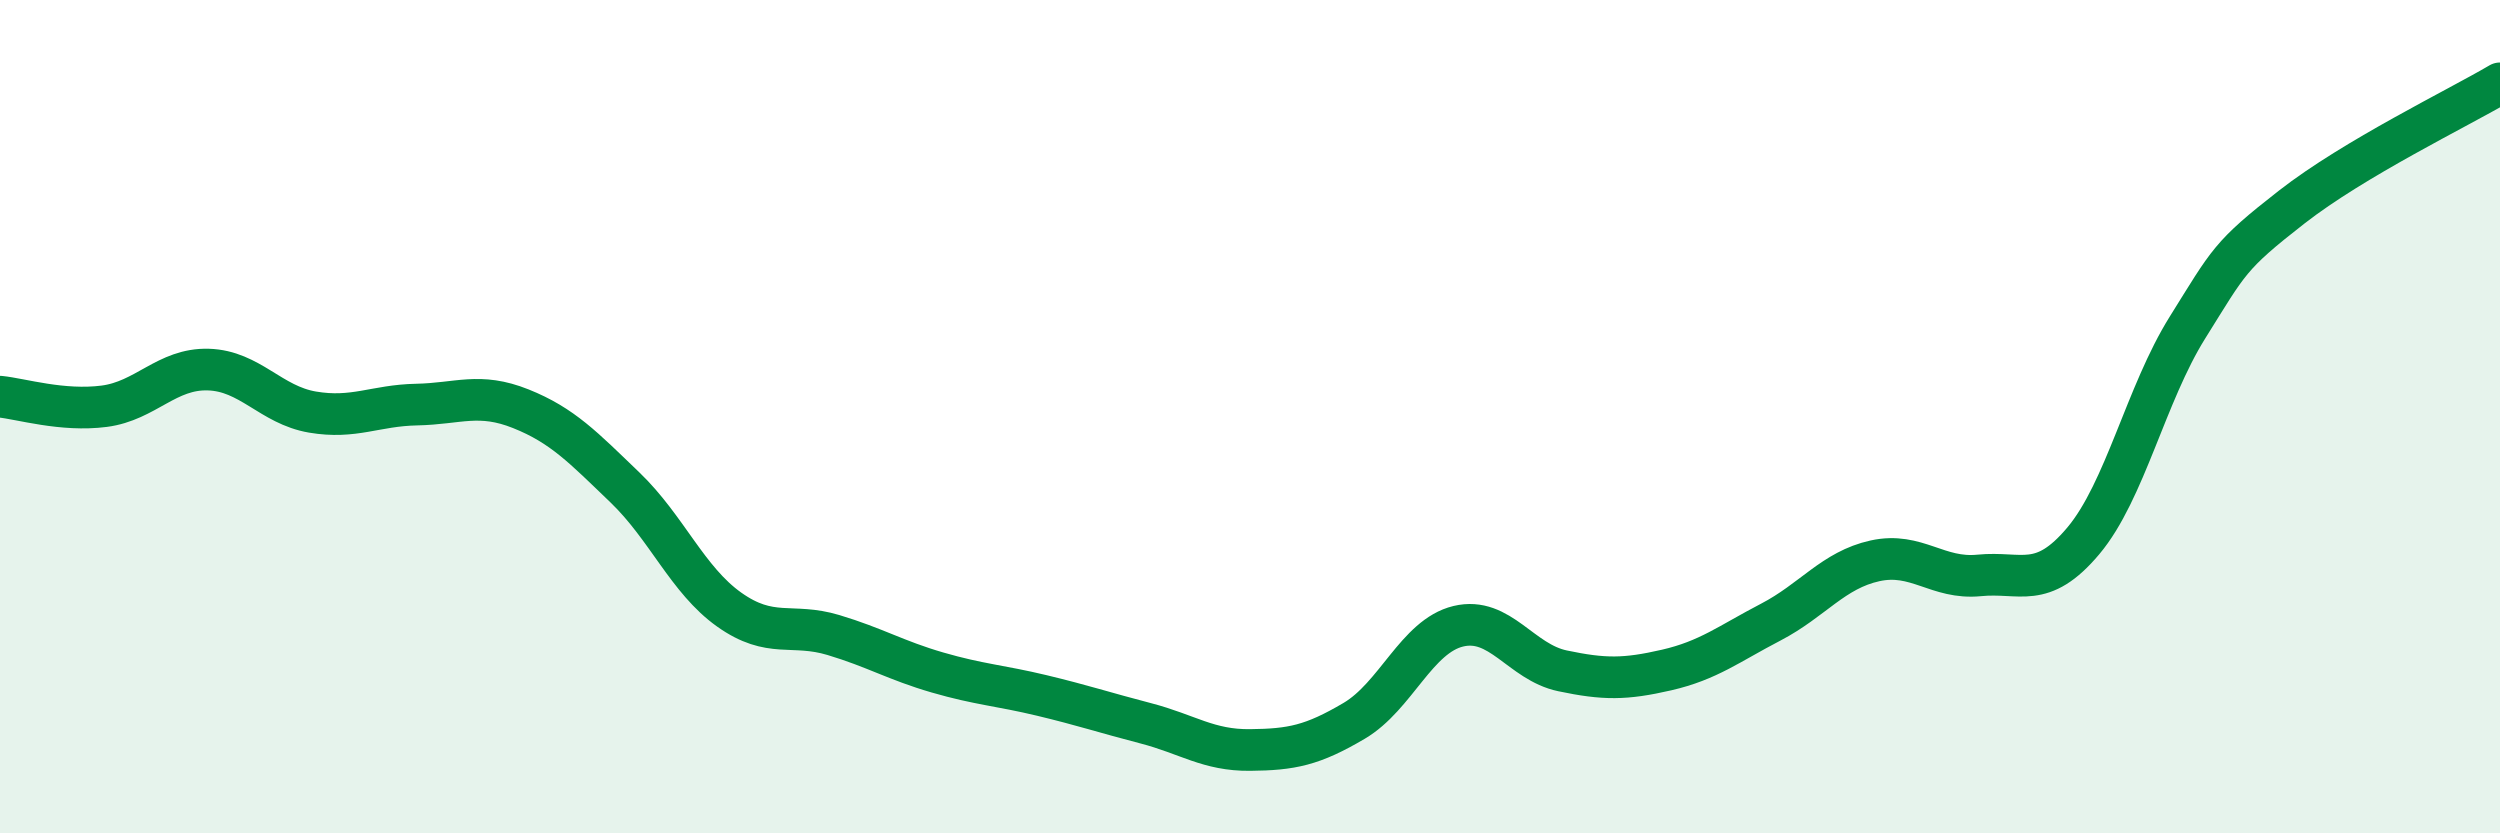
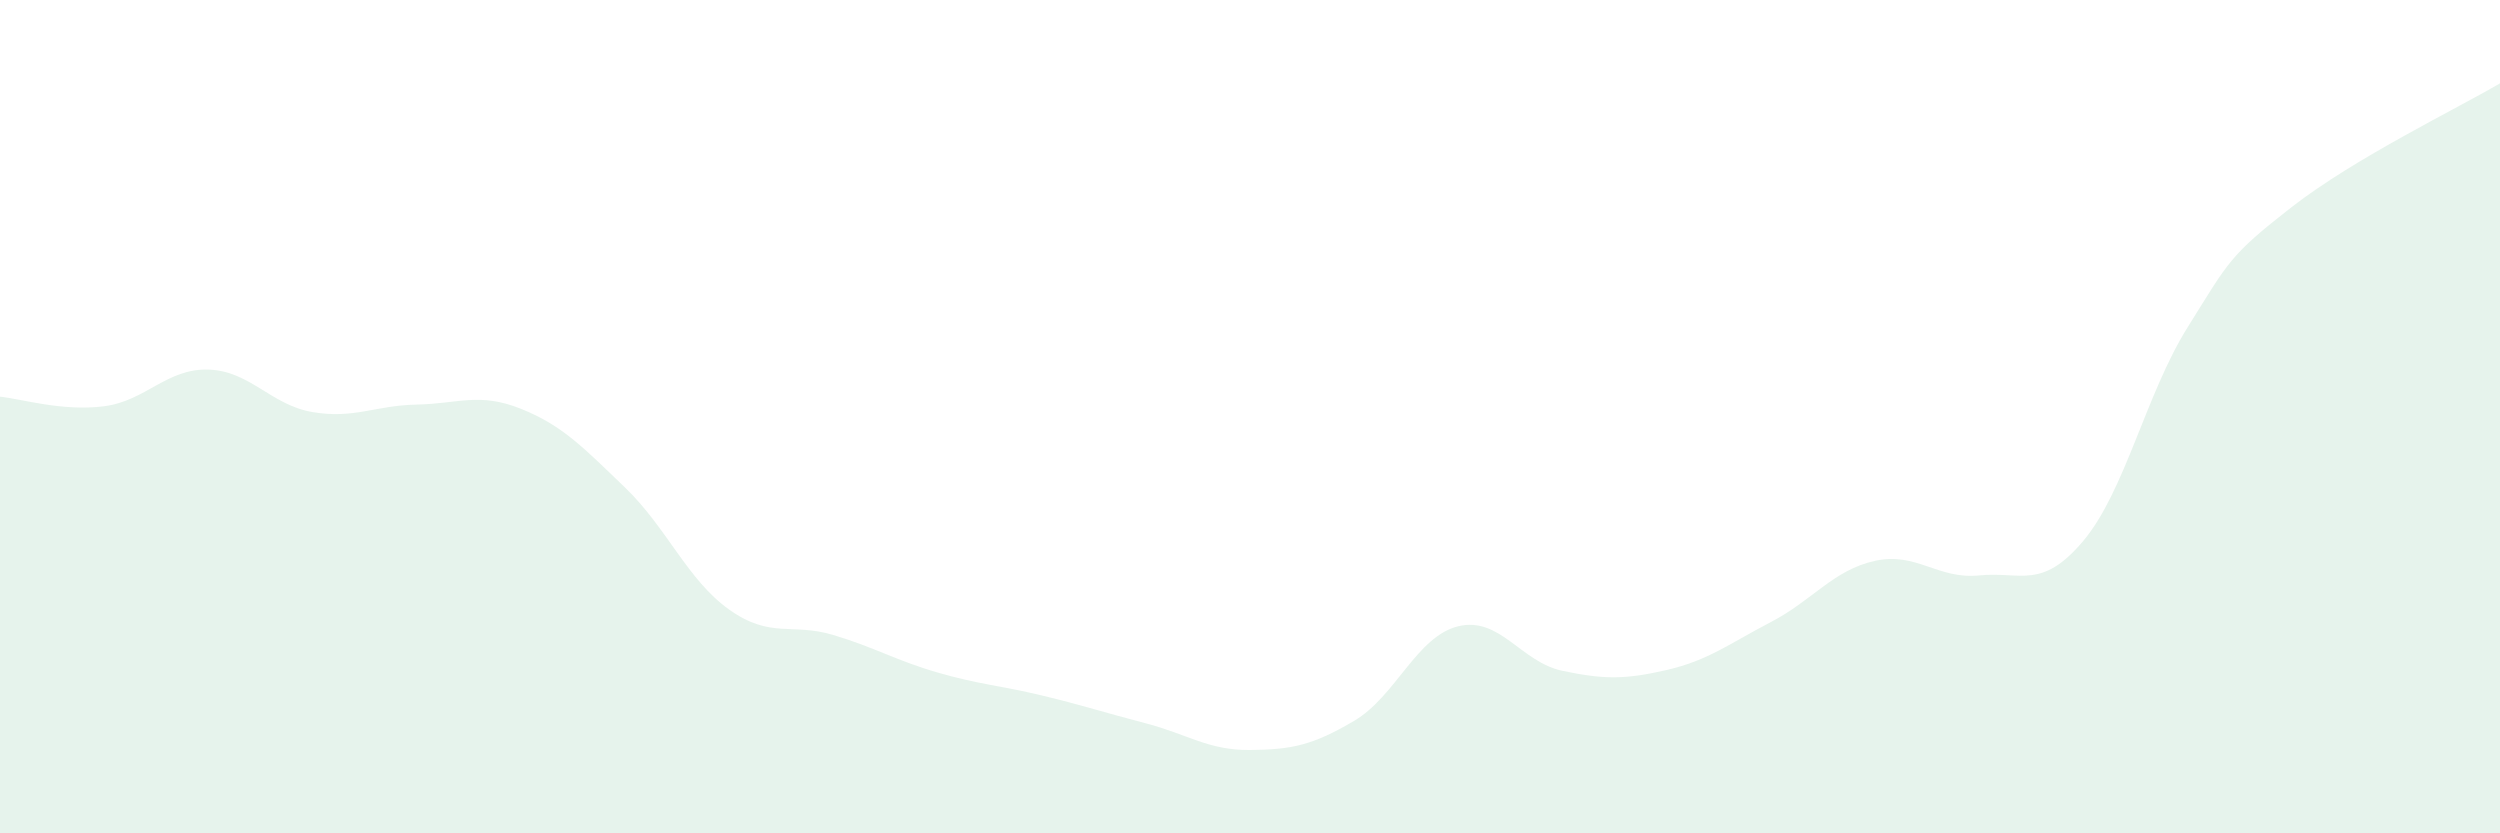
<svg xmlns="http://www.w3.org/2000/svg" width="60" height="20" viewBox="0 0 60 20">
  <path d="M 0,9.52 C 0.5,9.57 1.5,9.88 2.5,9.75 C 3.5,9.62 4,8.84 5,8.87 C 6,8.9 6.5,9.72 7.5,9.89 C 8.5,10.06 9,9.73 10,9.71 C 11,9.69 11.5,9.41 12.5,9.81 C 13.5,10.21 14,10.74 15,11.7 C 16,12.66 16.5,13.92 17.5,14.63 C 18.5,15.34 19,14.94 20,15.24 C 21,15.54 21.5,15.85 22.5,16.14 C 23.5,16.43 24,16.45 25,16.69 C 26,16.93 26.5,17.1 27.5,17.36 C 28.5,17.62 29,18.01 30,18 C 31,17.99 31.5,17.89 32.5,17.3 C 33.5,16.71 34,15.27 35,15.03 C 36,14.79 36.5,15.89 37.5,16.1 C 38.5,16.31 39,16.31 40,16.08 C 41,15.85 41.5,15.45 42.5,14.93 C 43.5,14.41 44,13.68 45,13.46 C 46,13.24 46.5,13.91 47.5,13.81 C 48.5,13.71 49,14.17 50,12.98 C 51,11.79 51.5,9.46 52.5,7.86 C 53.5,6.26 53.5,6.14 55,4.97 C 56.5,3.8 59,2.59 60,2L60 20L0 20Z" fill="#008740" opacity="0.1" stroke-linecap="round" stroke-linejoin="round" />
-   <path d="M 0,9.52 C 0.5,9.57 1.5,9.88 2.5,9.75 C 3.5,9.62 4,8.84 5,8.87 C 6,8.9 6.5,9.72 7.5,9.89 C 8.5,10.06 9,9.73 10,9.71 C 11,9.69 11.5,9.41 12.5,9.81 C 13.5,10.21 14,10.74 15,11.7 C 16,12.66 16.5,13.92 17.5,14.63 C 18.5,15.34 19,14.94 20,15.24 C 21,15.54 21.5,15.85 22.5,16.14 C 23.5,16.43 24,16.45 25,16.69 C 26,16.93 26.5,17.1 27.5,17.36 C 28.5,17.62 29,18.01 30,18 C 31,17.99 31.5,17.89 32.5,17.3 C 33.5,16.71 34,15.27 35,15.03 C 36,14.79 36.5,15.89 37.5,16.1 C 38.5,16.31 39,16.31 40,16.08 C 41,15.85 41.5,15.45 42.5,14.93 C 43.5,14.41 44,13.68 45,13.46 C 46,13.24 46.5,13.91 47.5,13.81 C 48.5,13.71 49,14.17 50,12.98 C 51,11.79 51.5,9.46 52.5,7.86 C 53.5,6.26 53.5,6.14 55,4.97 C 56.5,3.8 59,2.59 60,2" stroke="#008740" stroke-width="1" fill="none" stroke-linecap="round" stroke-linejoin="round" />
</svg>